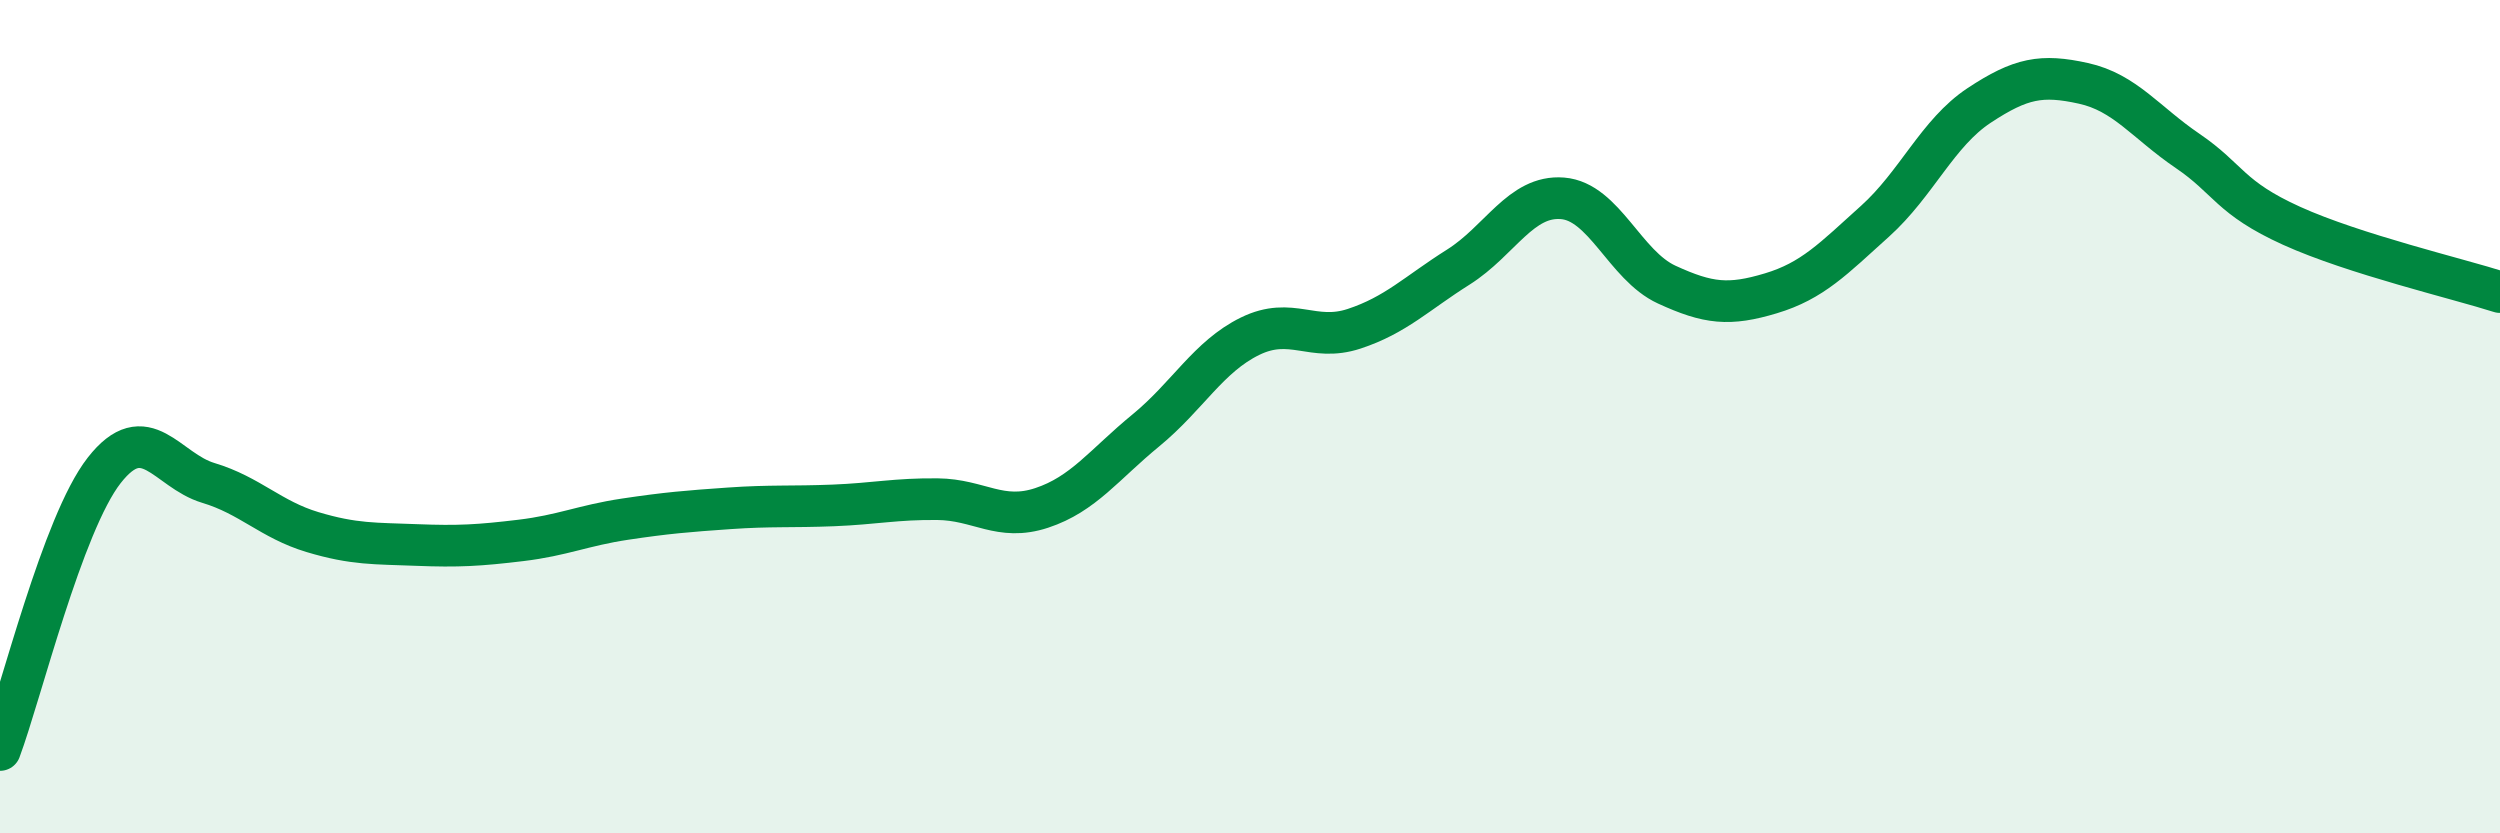
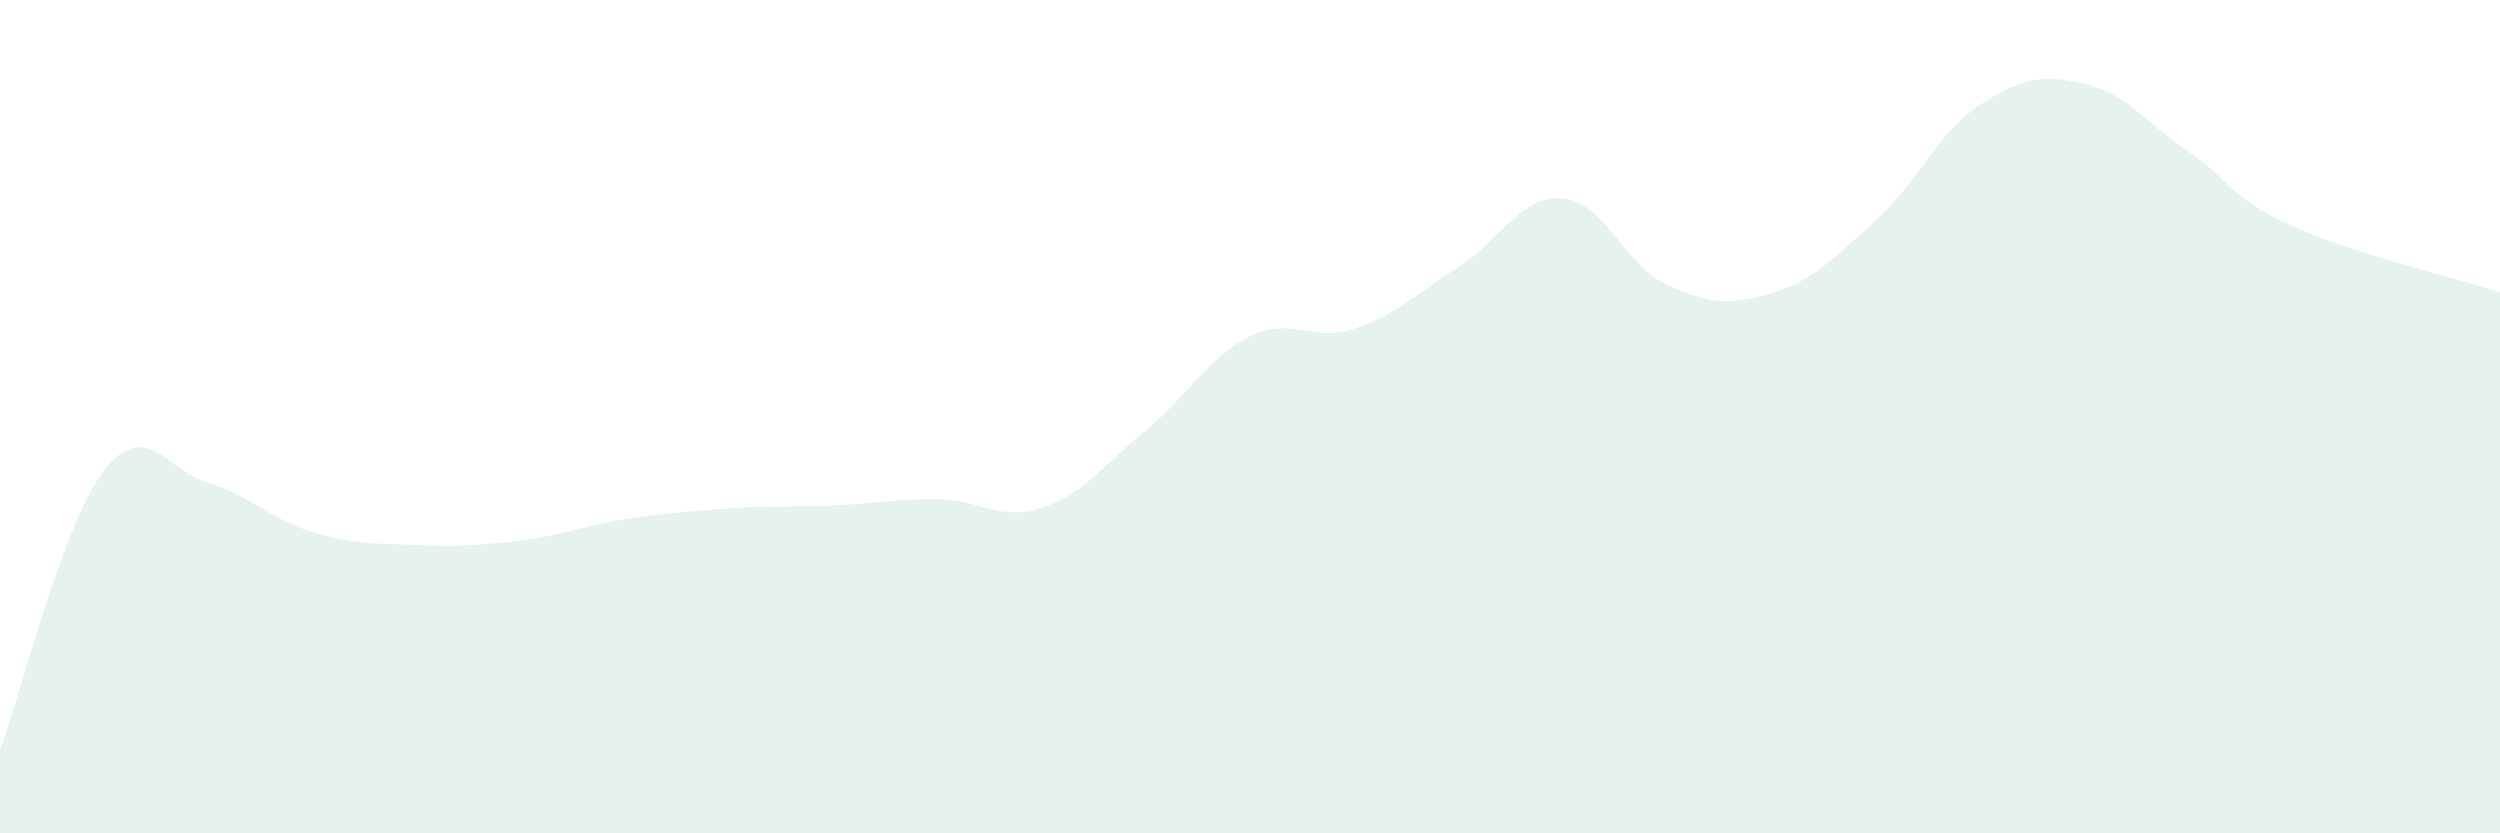
<svg xmlns="http://www.w3.org/2000/svg" width="60" height="20" viewBox="0 0 60 20">
  <path d="M 0,18 C 0.5,16.66 1.5,12.57 2.5,11.29 C 3.5,10.01 4,11.29 5,11.59 C 6,11.89 6.5,12.47 7.5,12.77 C 8.5,13.07 9,13.04 10,13.08 C 11,13.12 11.5,13.09 12.5,12.97 C 13.5,12.85 14,12.61 15,12.46 C 16,12.31 16.5,12.27 17.5,12.2 C 18.5,12.13 19,12.17 20,12.13 C 21,12.09 21.5,11.97 22.5,11.98 C 23.5,11.99 24,12.52 25,12.19 C 26,11.86 26.5,11.15 27.5,10.33 C 28.5,9.51 29,8.56 30,8.07 C 31,7.58 31.5,8.22 32.5,7.89 C 33.5,7.56 34,7.04 35,6.41 C 36,5.78 36.5,4.68 37.5,4.76 C 38.5,4.84 39,6.37 40,6.83 C 41,7.29 41.5,7.34 42.5,7.04 C 43.5,6.74 44,6.21 45,5.31 C 46,4.41 46.5,3.19 47.5,2.53 C 48.5,1.87 49,1.78 50,2 C 51,2.22 51.5,2.94 52.5,3.62 C 53.5,4.3 53.5,4.74 55,5.42 C 56.5,6.1 59,6.69 60,7.01L60 20L0 20Z" fill="#008740" opacity="0.1" stroke-linecap="round" stroke-linejoin="round" />
-   <path d="M 0,18 C 0.5,16.66 1.5,12.57 2.5,11.29 C 3.5,10.01 4,11.29 5,11.59 C 6,11.89 6.5,12.47 7.5,12.77 C 8.5,13.07 9,13.04 10,13.08 C 11,13.12 11.5,13.09 12.5,12.97 C 13.5,12.85 14,12.61 15,12.46 C 16,12.31 16.5,12.27 17.5,12.2 C 18.5,12.13 19,12.17 20,12.13 C 21,12.09 21.5,11.97 22.5,11.98 C 23.5,11.99 24,12.52 25,12.19 C 26,11.86 26.5,11.15 27.5,10.33 C 28.5,9.51 29,8.56 30,8.07 C 31,7.58 31.5,8.22 32.5,7.89 C 33.5,7.56 34,7.04 35,6.41 C 36,5.78 36.5,4.68 37.5,4.76 C 38.5,4.84 39,6.37 40,6.83 C 41,7.29 41.5,7.34 42.5,7.04 C 43.5,6.74 44,6.21 45,5.31 C 46,4.41 46.5,3.19 47.5,2.53 C 48.5,1.87 49,1.78 50,2 C 51,2.22 51.5,2.94 52.5,3.62 C 53.5,4.3 53.5,4.74 55,5.42 C 56.5,6.1 59,6.69 60,7.01" stroke="#008740" stroke-width="1" fill="none" stroke-linecap="round" stroke-linejoin="round" />
</svg>